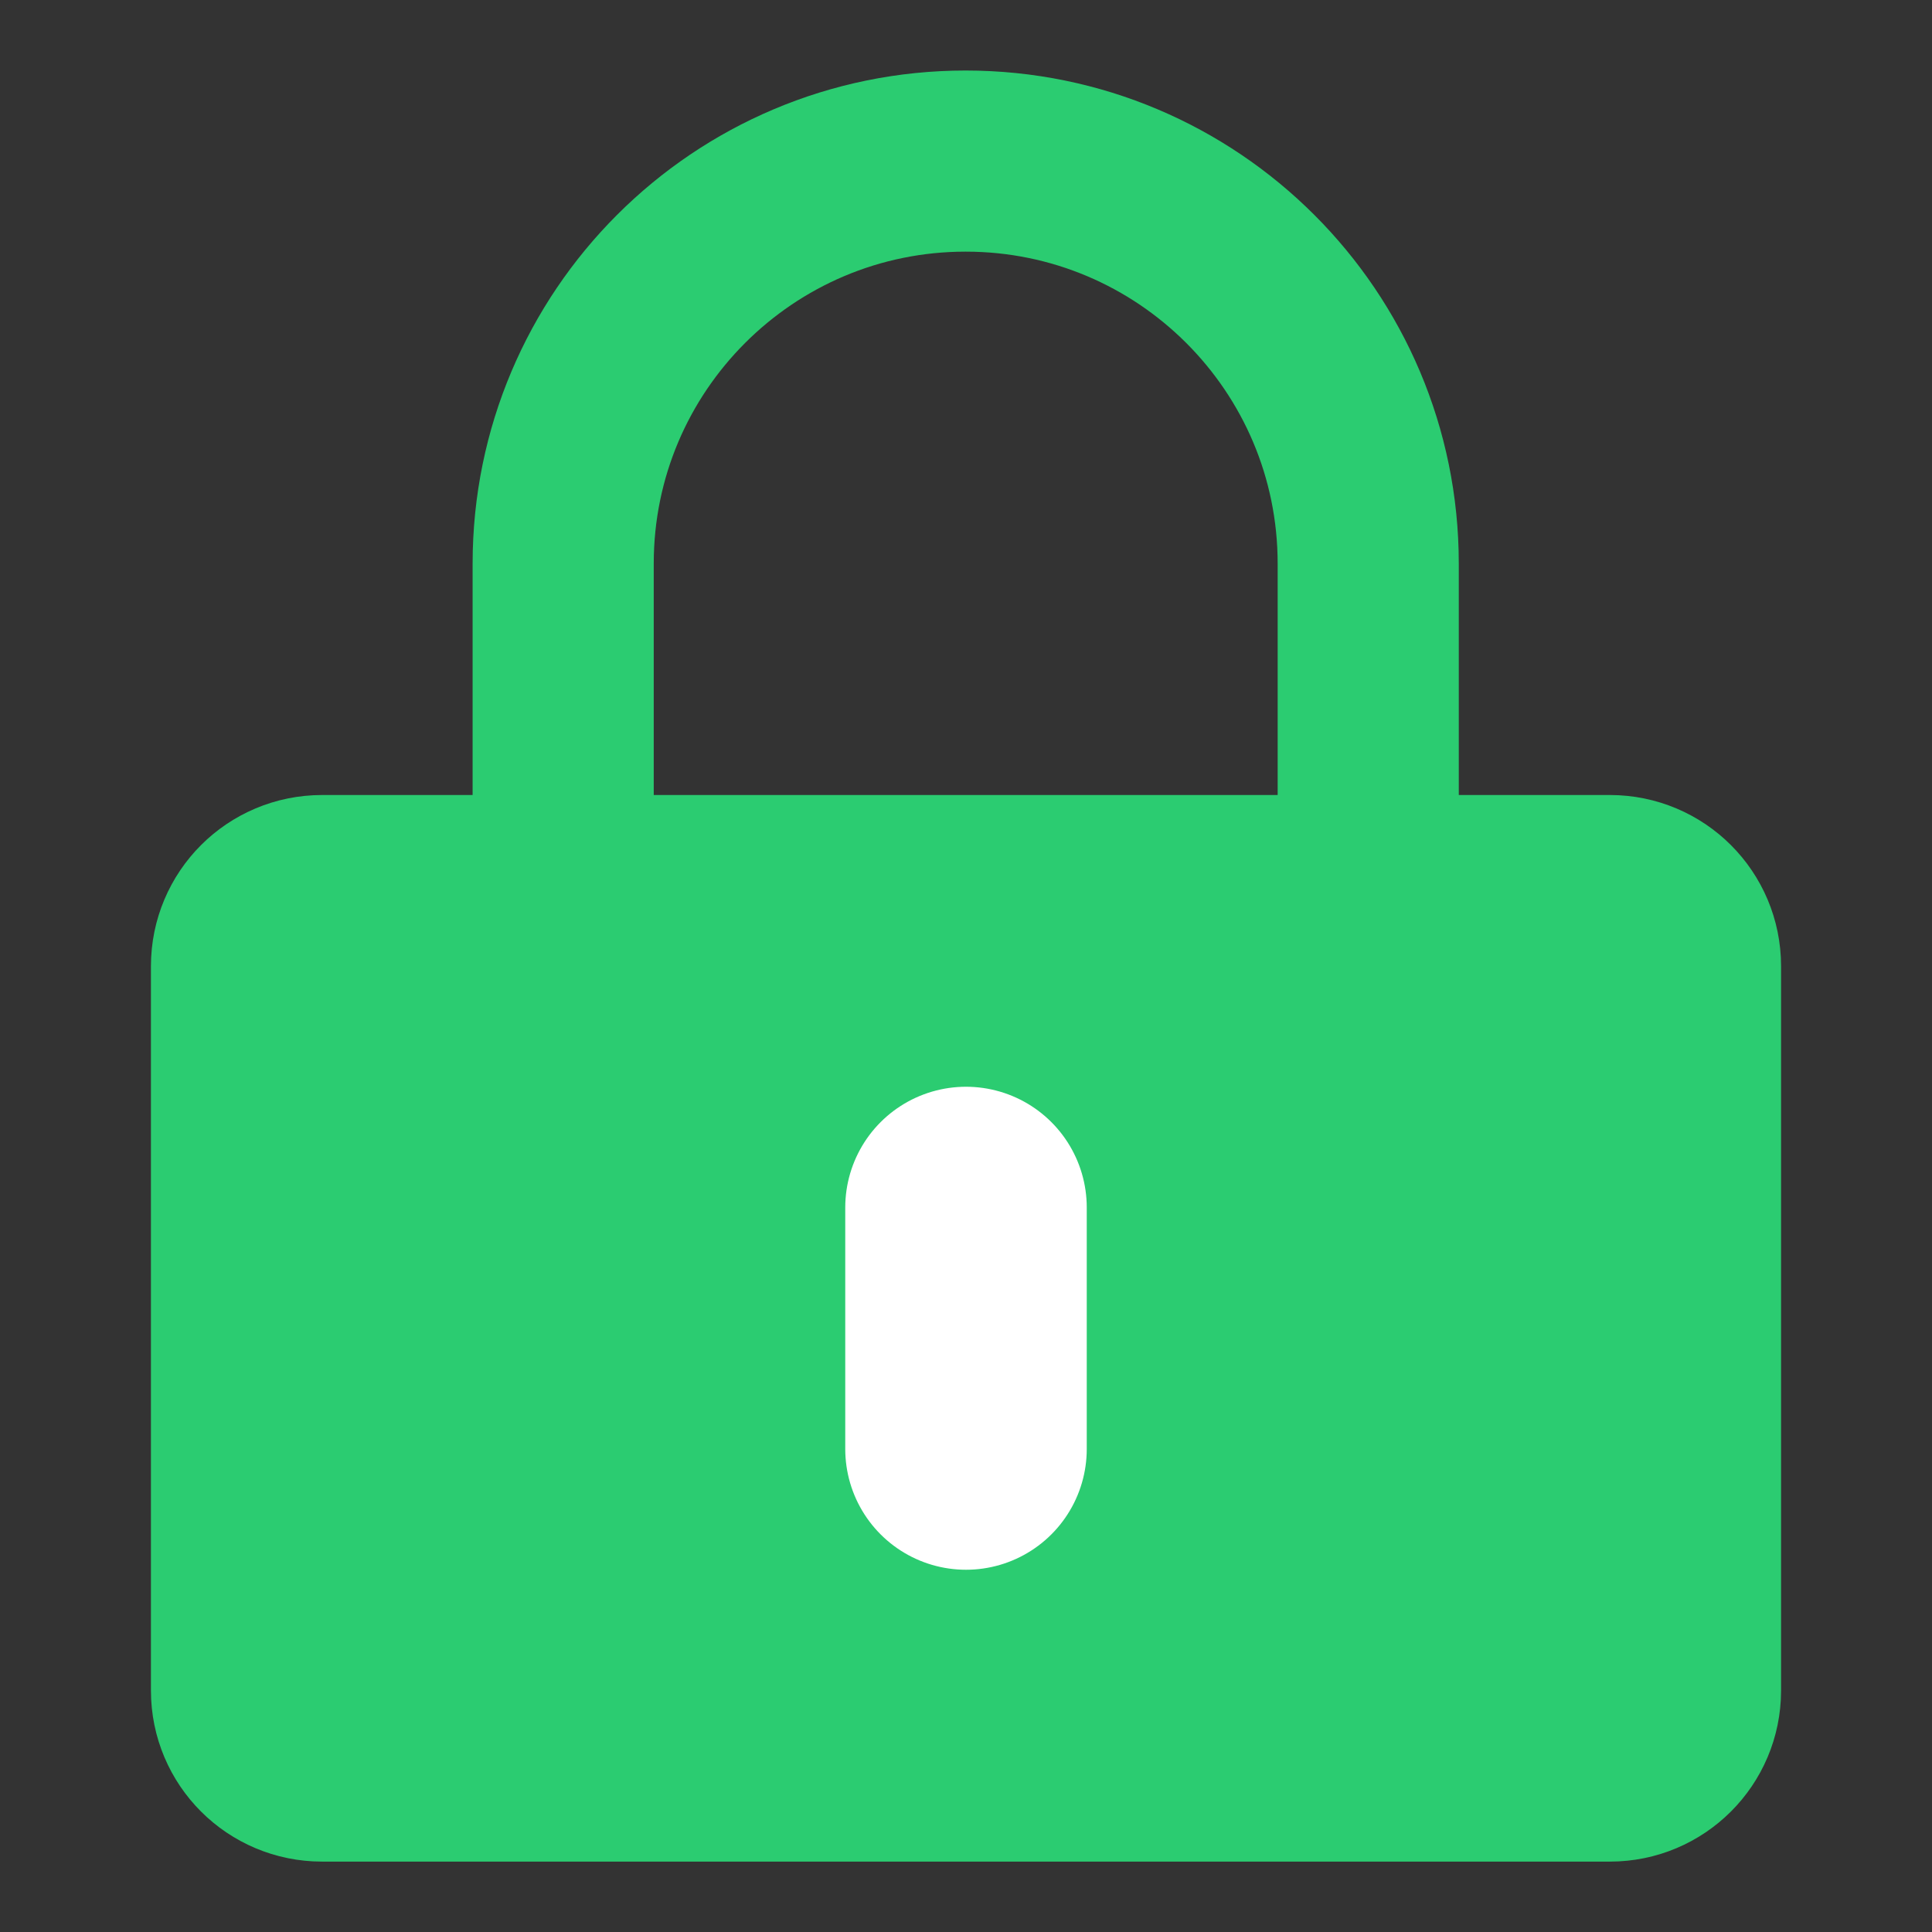
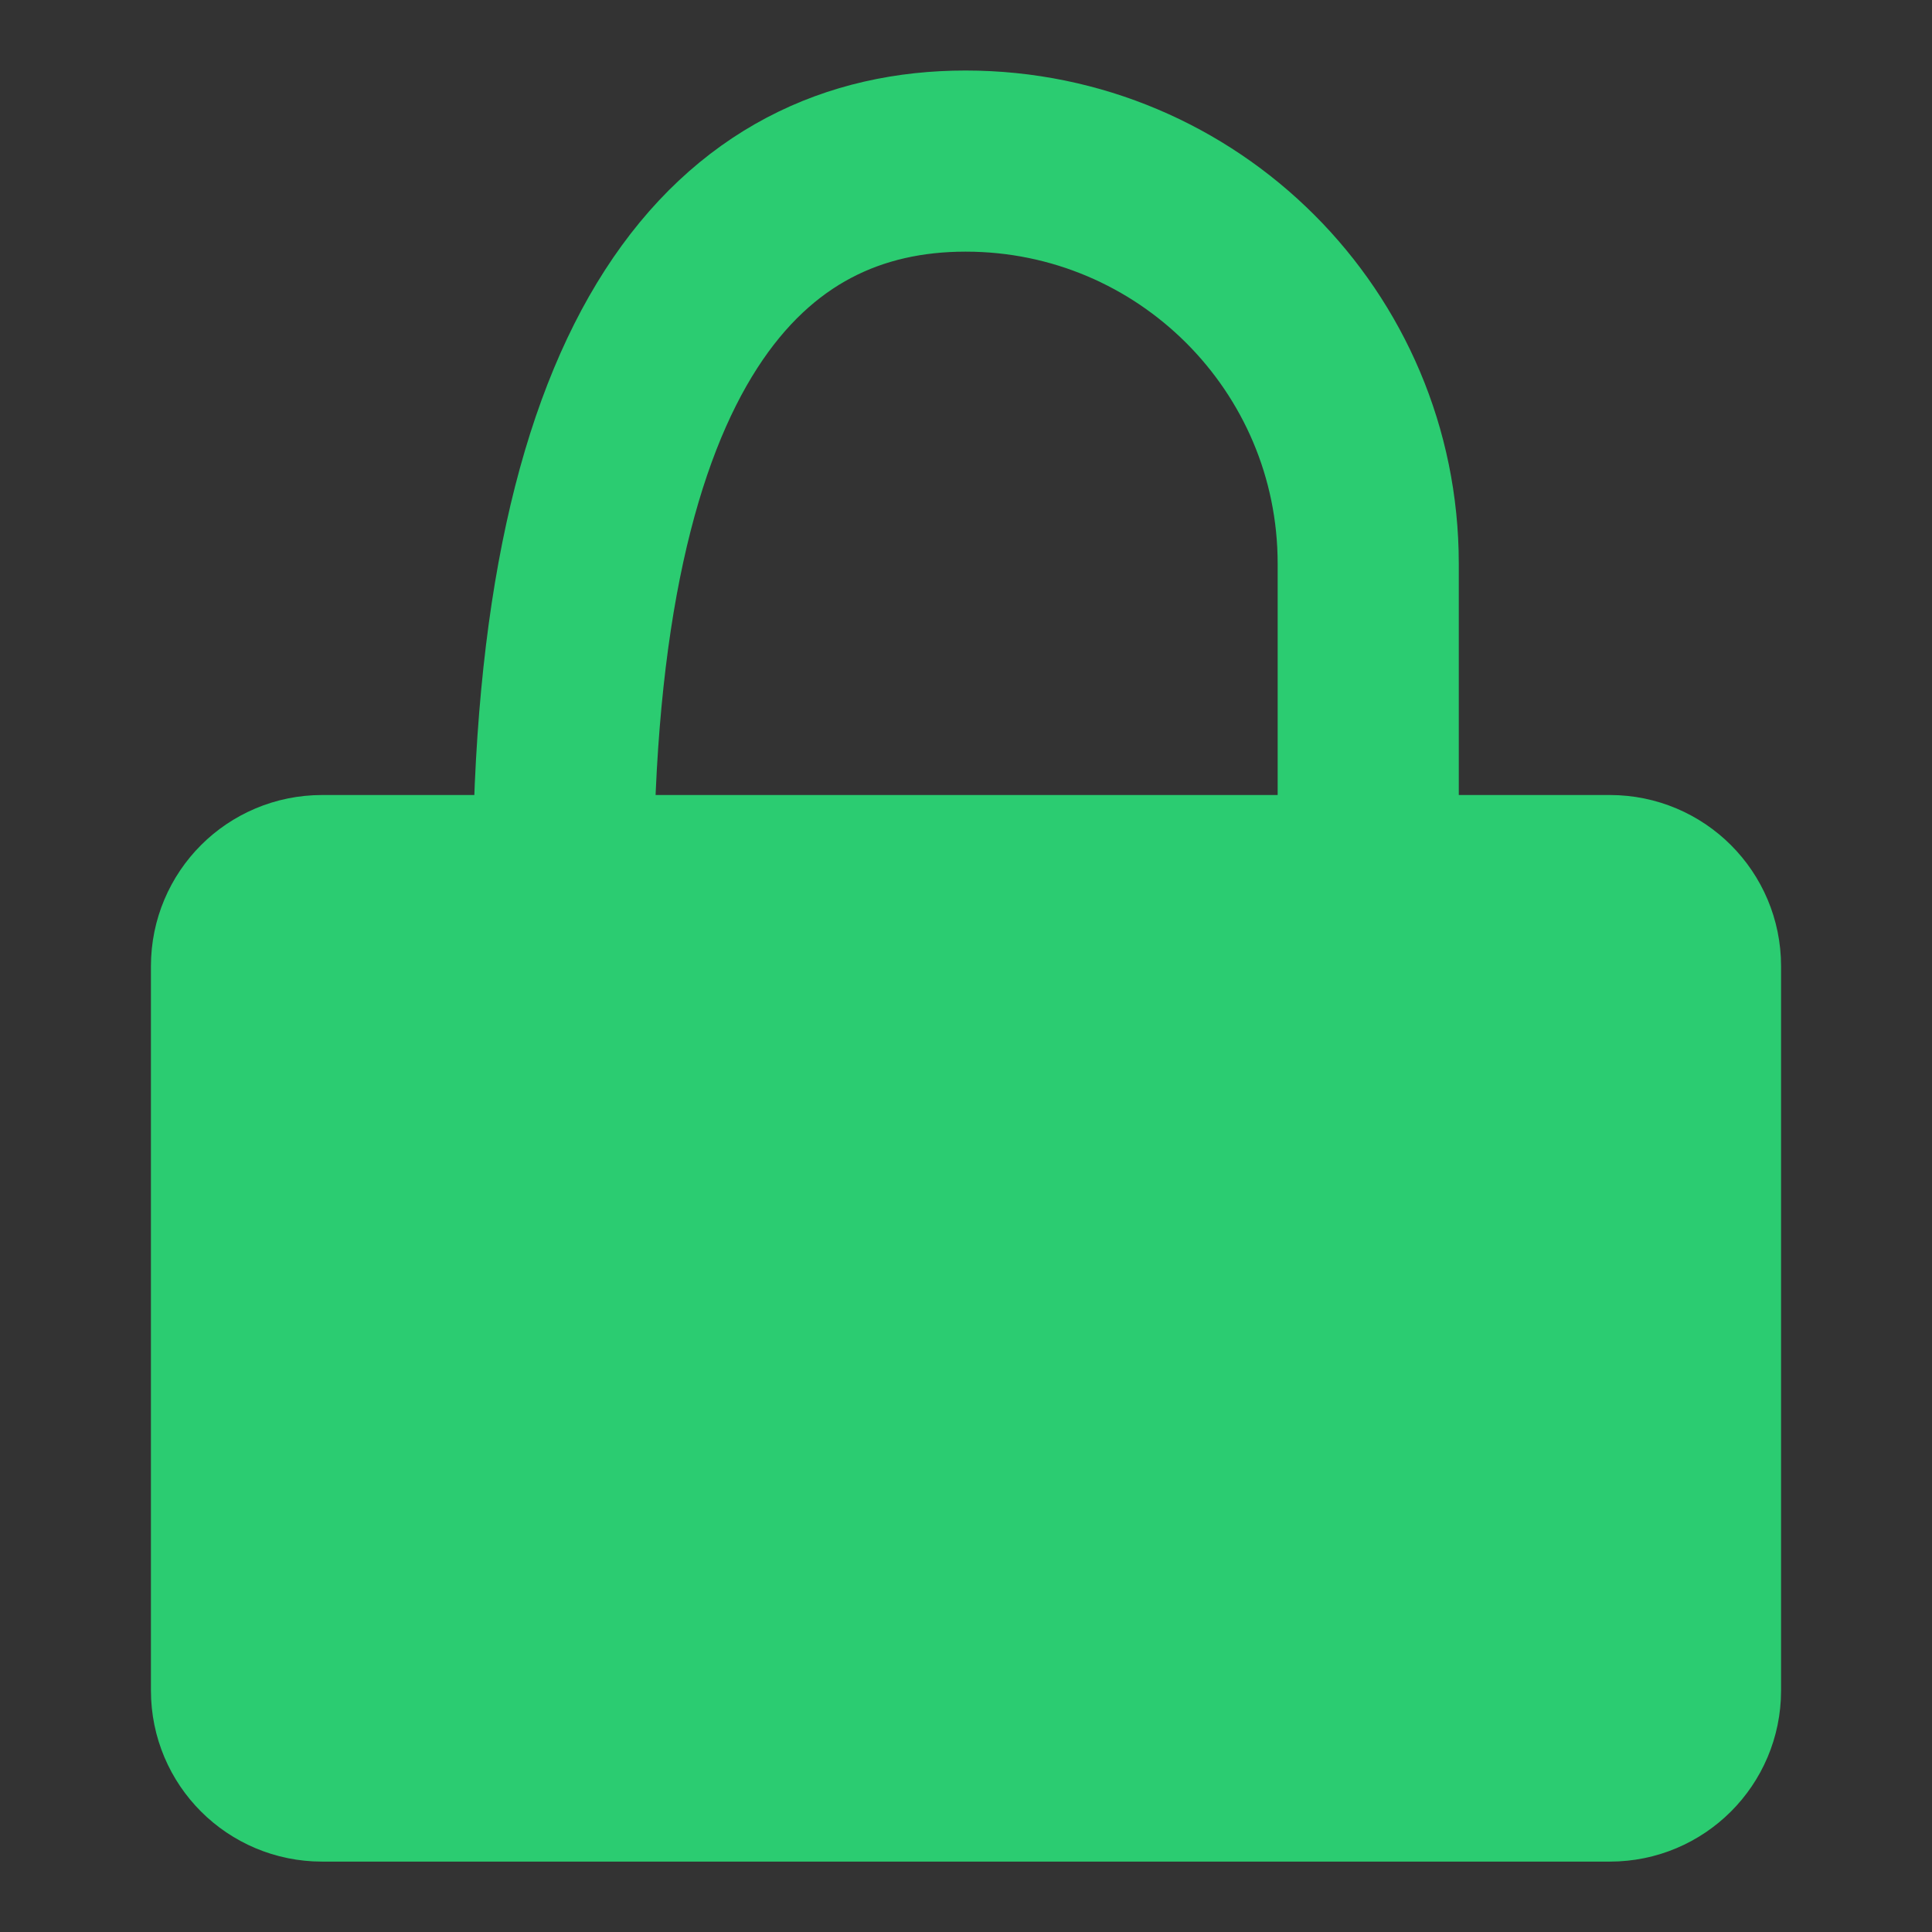
<svg xmlns="http://www.w3.org/2000/svg" width="16" height="16" viewBox="0 0 16 16" fill="none">
  <rect x="0" y="0" width="16" height="16" fill="#333333" stroke="none" />
  <path d="M13.333 7.334H2.667C2.298 7.334 2 7.632 2 8.001V14.001C2 14.369 2.298 14.667 2.667 14.667H13.333C13.701 14.667 14 14.369 14 14.001V8.001C14 7.632 13.701 7.334 13.333 7.334Z" fill="#2BCC71" stroke="#2BCC71" stroke-width="1.5" stroke-linejoin="round" />
-   <path d="M4.664 7.334V4.667C4.664 2.826 6.156 1.334 7.997 1.334C9.838 1.334 11.331 2.826 11.331 4.667V7.334" stroke="#2BCC71" stroke-width="1.5" stroke-linecap="round" stroke-linejoin="round" />
-   <path d="M8 10V12" stroke="white" stroke-width="2" stroke-linecap="round" stroke-linejoin="round" />
+   <path d="M4.664 7.334C4.664 2.826 6.156 1.334 7.997 1.334C9.838 1.334 11.331 2.826 11.331 4.667V7.334" stroke="#2BCC71" stroke-width="1.5" stroke-linecap="round" stroke-linejoin="round" />
</svg>